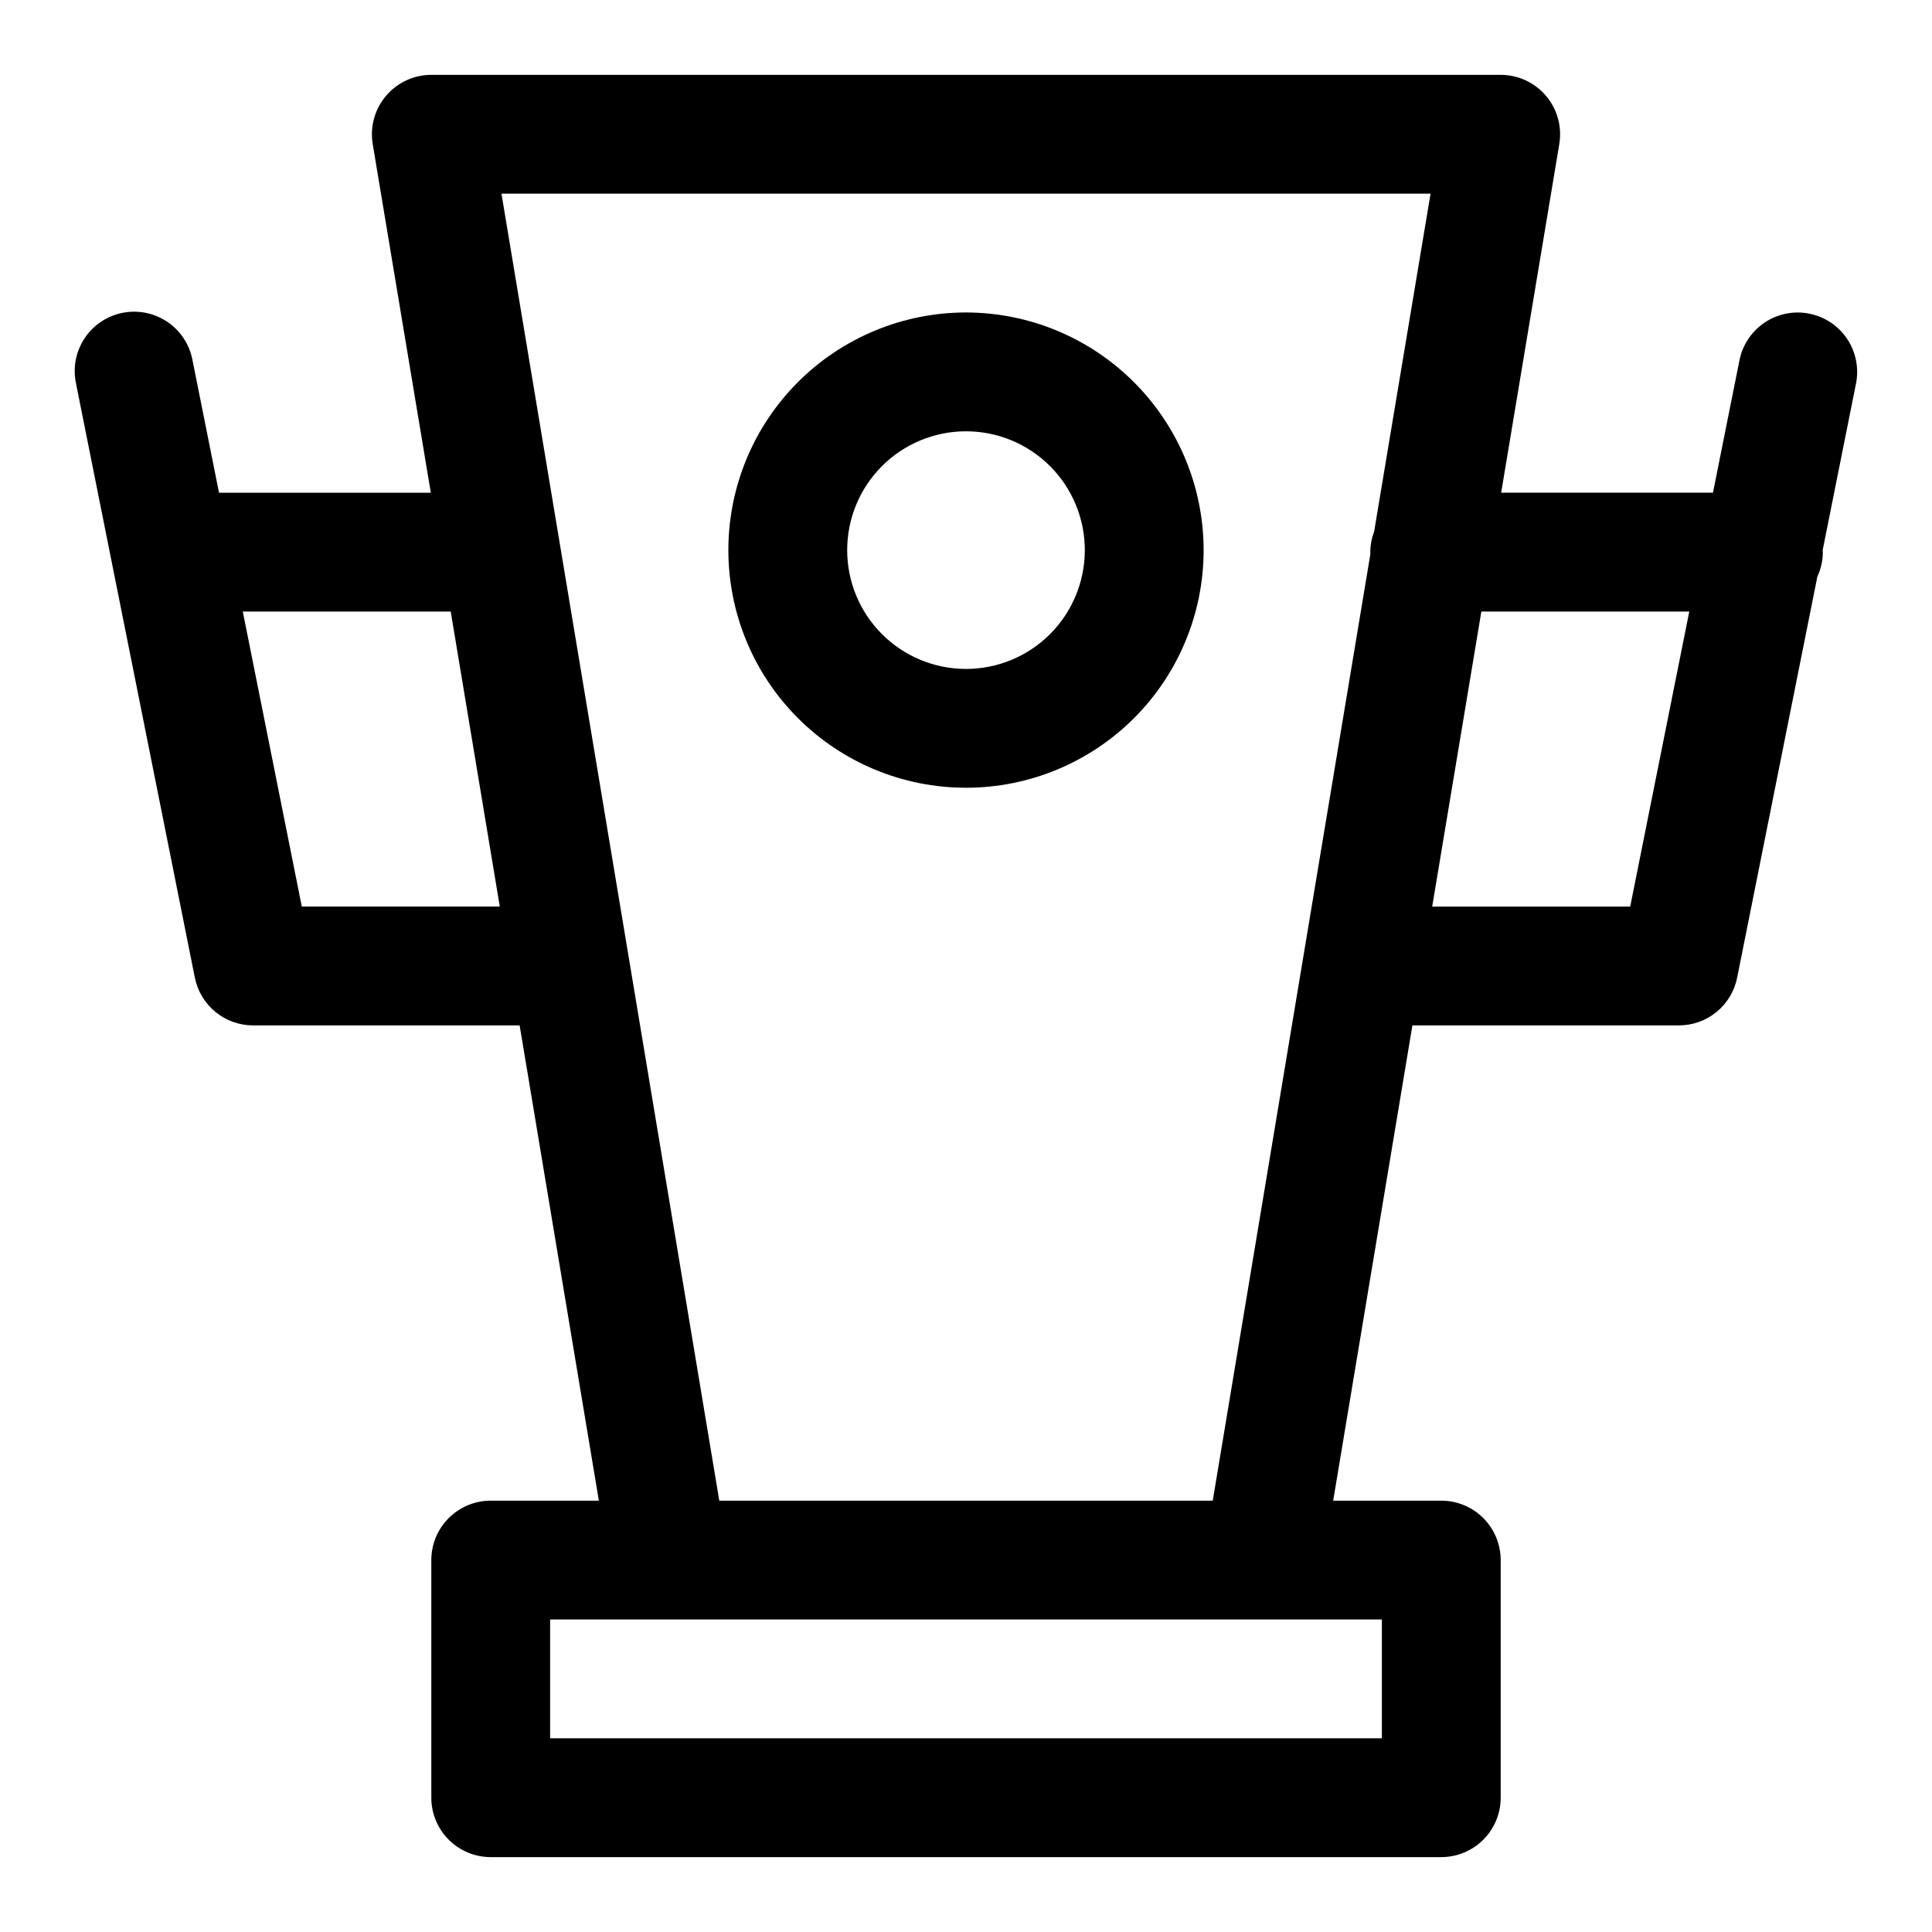
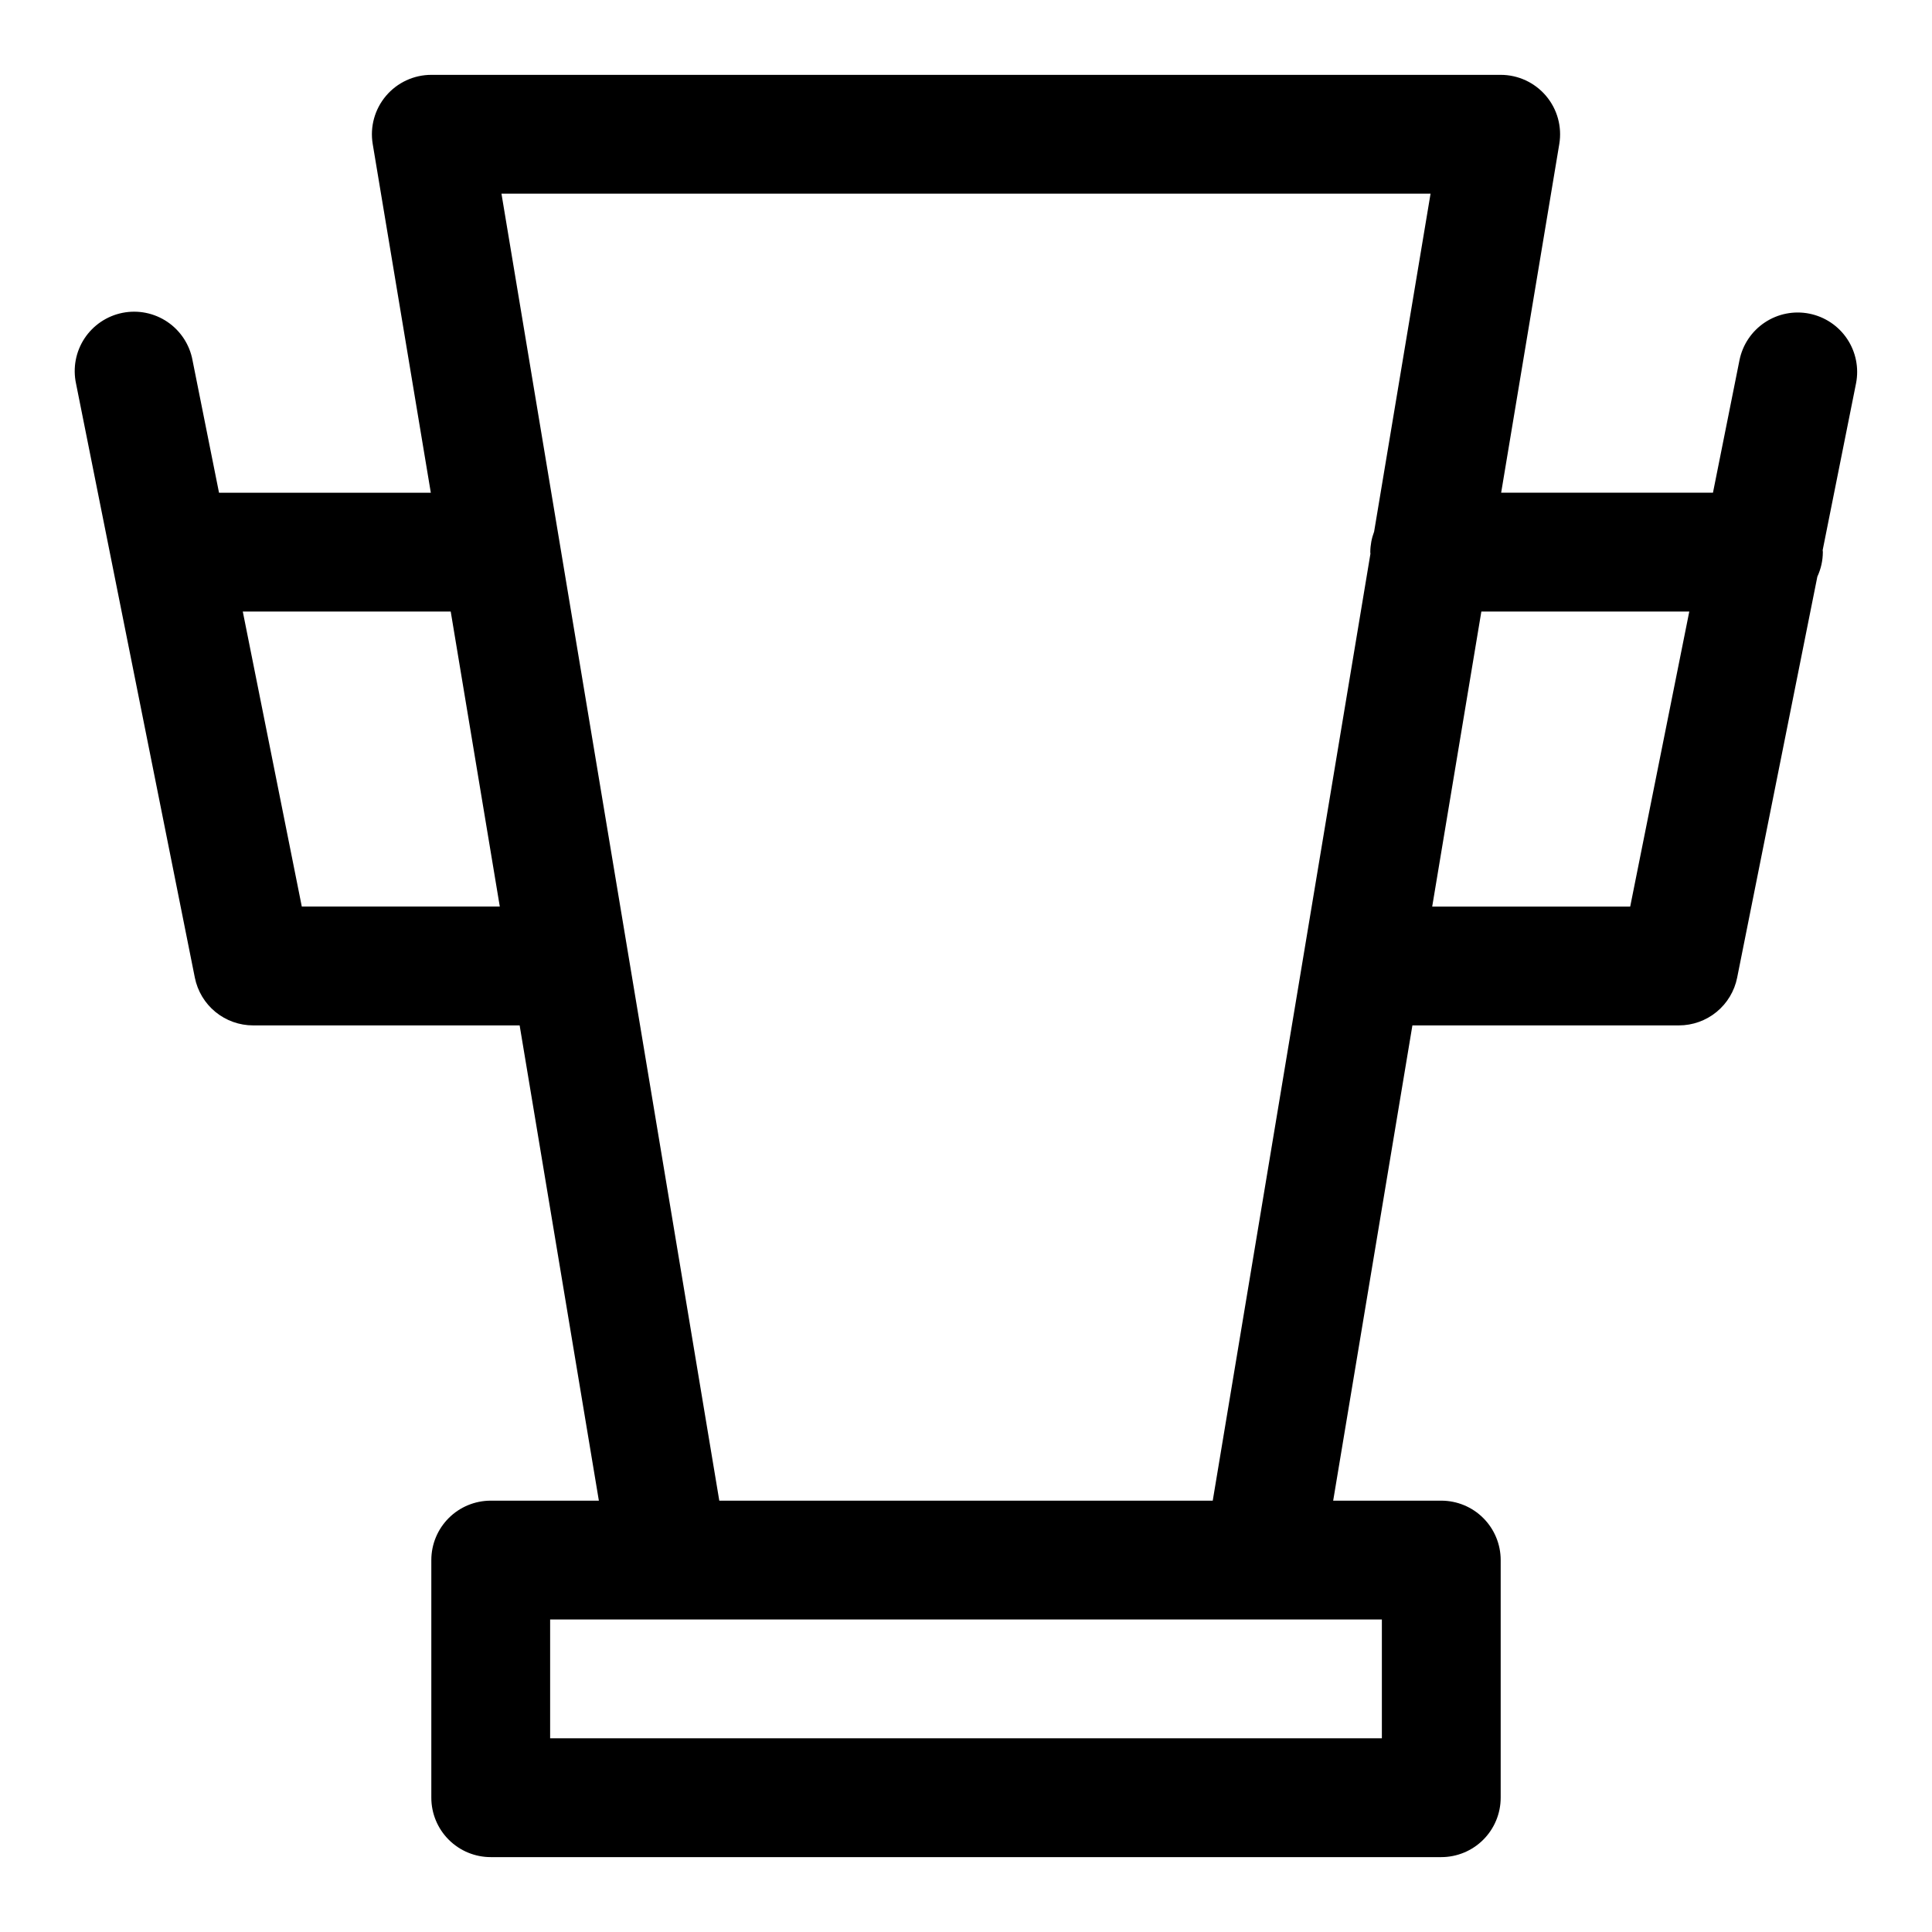
<svg xmlns="http://www.w3.org/2000/svg" fill="#000000" width="800px" height="800px" version="1.1" viewBox="144 144 512 512">
  <g>
    <path d="m623.5 227.12c-4.094-0.816-8.344 0.023-11.816 2.34-3.477 2.316-5.887 5.918-6.707 10.012l-7.023 35.102h-56.133l15.406-92.402c0.762-4.566-0.523-9.234-3.516-12.766-2.992-3.531-7.387-5.57-12.016-5.57h-283.39c-4.629 0-9.023 2.039-12.012 5.57-2.992 3.531-4.281 8.199-3.519 12.766l15.398 92.41h-56.129l-7.023-35.102h0.004c-0.77-4.144-3.164-7.809-6.652-10.172-3.492-2.363-7.781-3.227-11.914-2.402-4.133 0.828-7.762 3.277-10.078 6.797-2.312 3.523-3.113 7.828-2.231 11.949l31.488 157.44c0.715 3.566 2.644 6.777 5.457 9.082 2.816 2.305 6.34 3.566 9.98 3.566h70.637l20.996 125.95h-28.656c-4.176 0-8.18 1.66-11.133 4.609-2.953 2.953-4.613 6.957-4.613 11.133v62.977c0 4.176 1.66 8.18 4.613 11.133 2.953 2.953 6.957 4.613 11.133 4.613h251.9c4.176 0 8.184-1.66 11.133-4.613 2.953-2.953 4.613-6.957 4.613-11.133v-62.977c0-4.176-1.66-8.18-4.613-11.133-2.949-2.949-6.957-4.609-11.133-4.609h-28.645l20.996-125.95h70.625c3.641 0 7.168-1.262 9.984-3.57 2.812-2.309 4.742-5.519 5.453-9.086l21.254-106.27c0.953-2.047 1.449-4.269 1.457-6.527 0-0.164-0.047-0.324-0.047-0.496l8.84-44.188v0.004c0.809-4.09-0.043-8.336-2.359-11.801-2.32-3.465-5.918-5.867-10.008-6.684zm-399.52 157.13-15.641-78.191h55.105l13.008 78.191zm286.23 220.42h-220.42v-31.488h220.42zm-175.59-62.977-57.727-346.37h246.22l-14.957 89.566v0.004c-0.656 1.734-1 3.57-1.016 5.422 0 0.148 0.039 0.285 0.039 0.434l-41.793 250.95zm241.4-157.44h-52.473l13.027-78.191h55.105z" />
-     <path d="m400 226.81c-16.703 0-32.723 6.637-44.531 18.445-11.812 11.812-18.445 27.828-18.445 44.531 0 16.703 6.633 32.723 18.445 44.531 11.809 11.812 27.828 18.445 44.531 18.445 16.699 0 32.719-6.633 44.531-18.445 11.809-11.809 18.445-27.828 18.445-44.531-0.02-16.695-6.66-32.703-18.469-44.508-11.805-11.809-27.812-18.449-44.508-18.469zm0 94.465c-8.352 0-16.363-3.316-22.266-9.223-5.906-5.902-9.223-13.914-9.223-22.266 0-8.352 3.316-16.359 9.223-22.266 5.902-5.902 13.914-9.223 22.266-9.223s16.359 3.32 22.266 9.223c5.902 5.906 9.223 13.914 9.223 22.266 0 8.352-3.32 16.363-9.223 22.266-5.906 5.906-13.914 9.223-22.266 9.223z" />
  </g>
</svg>